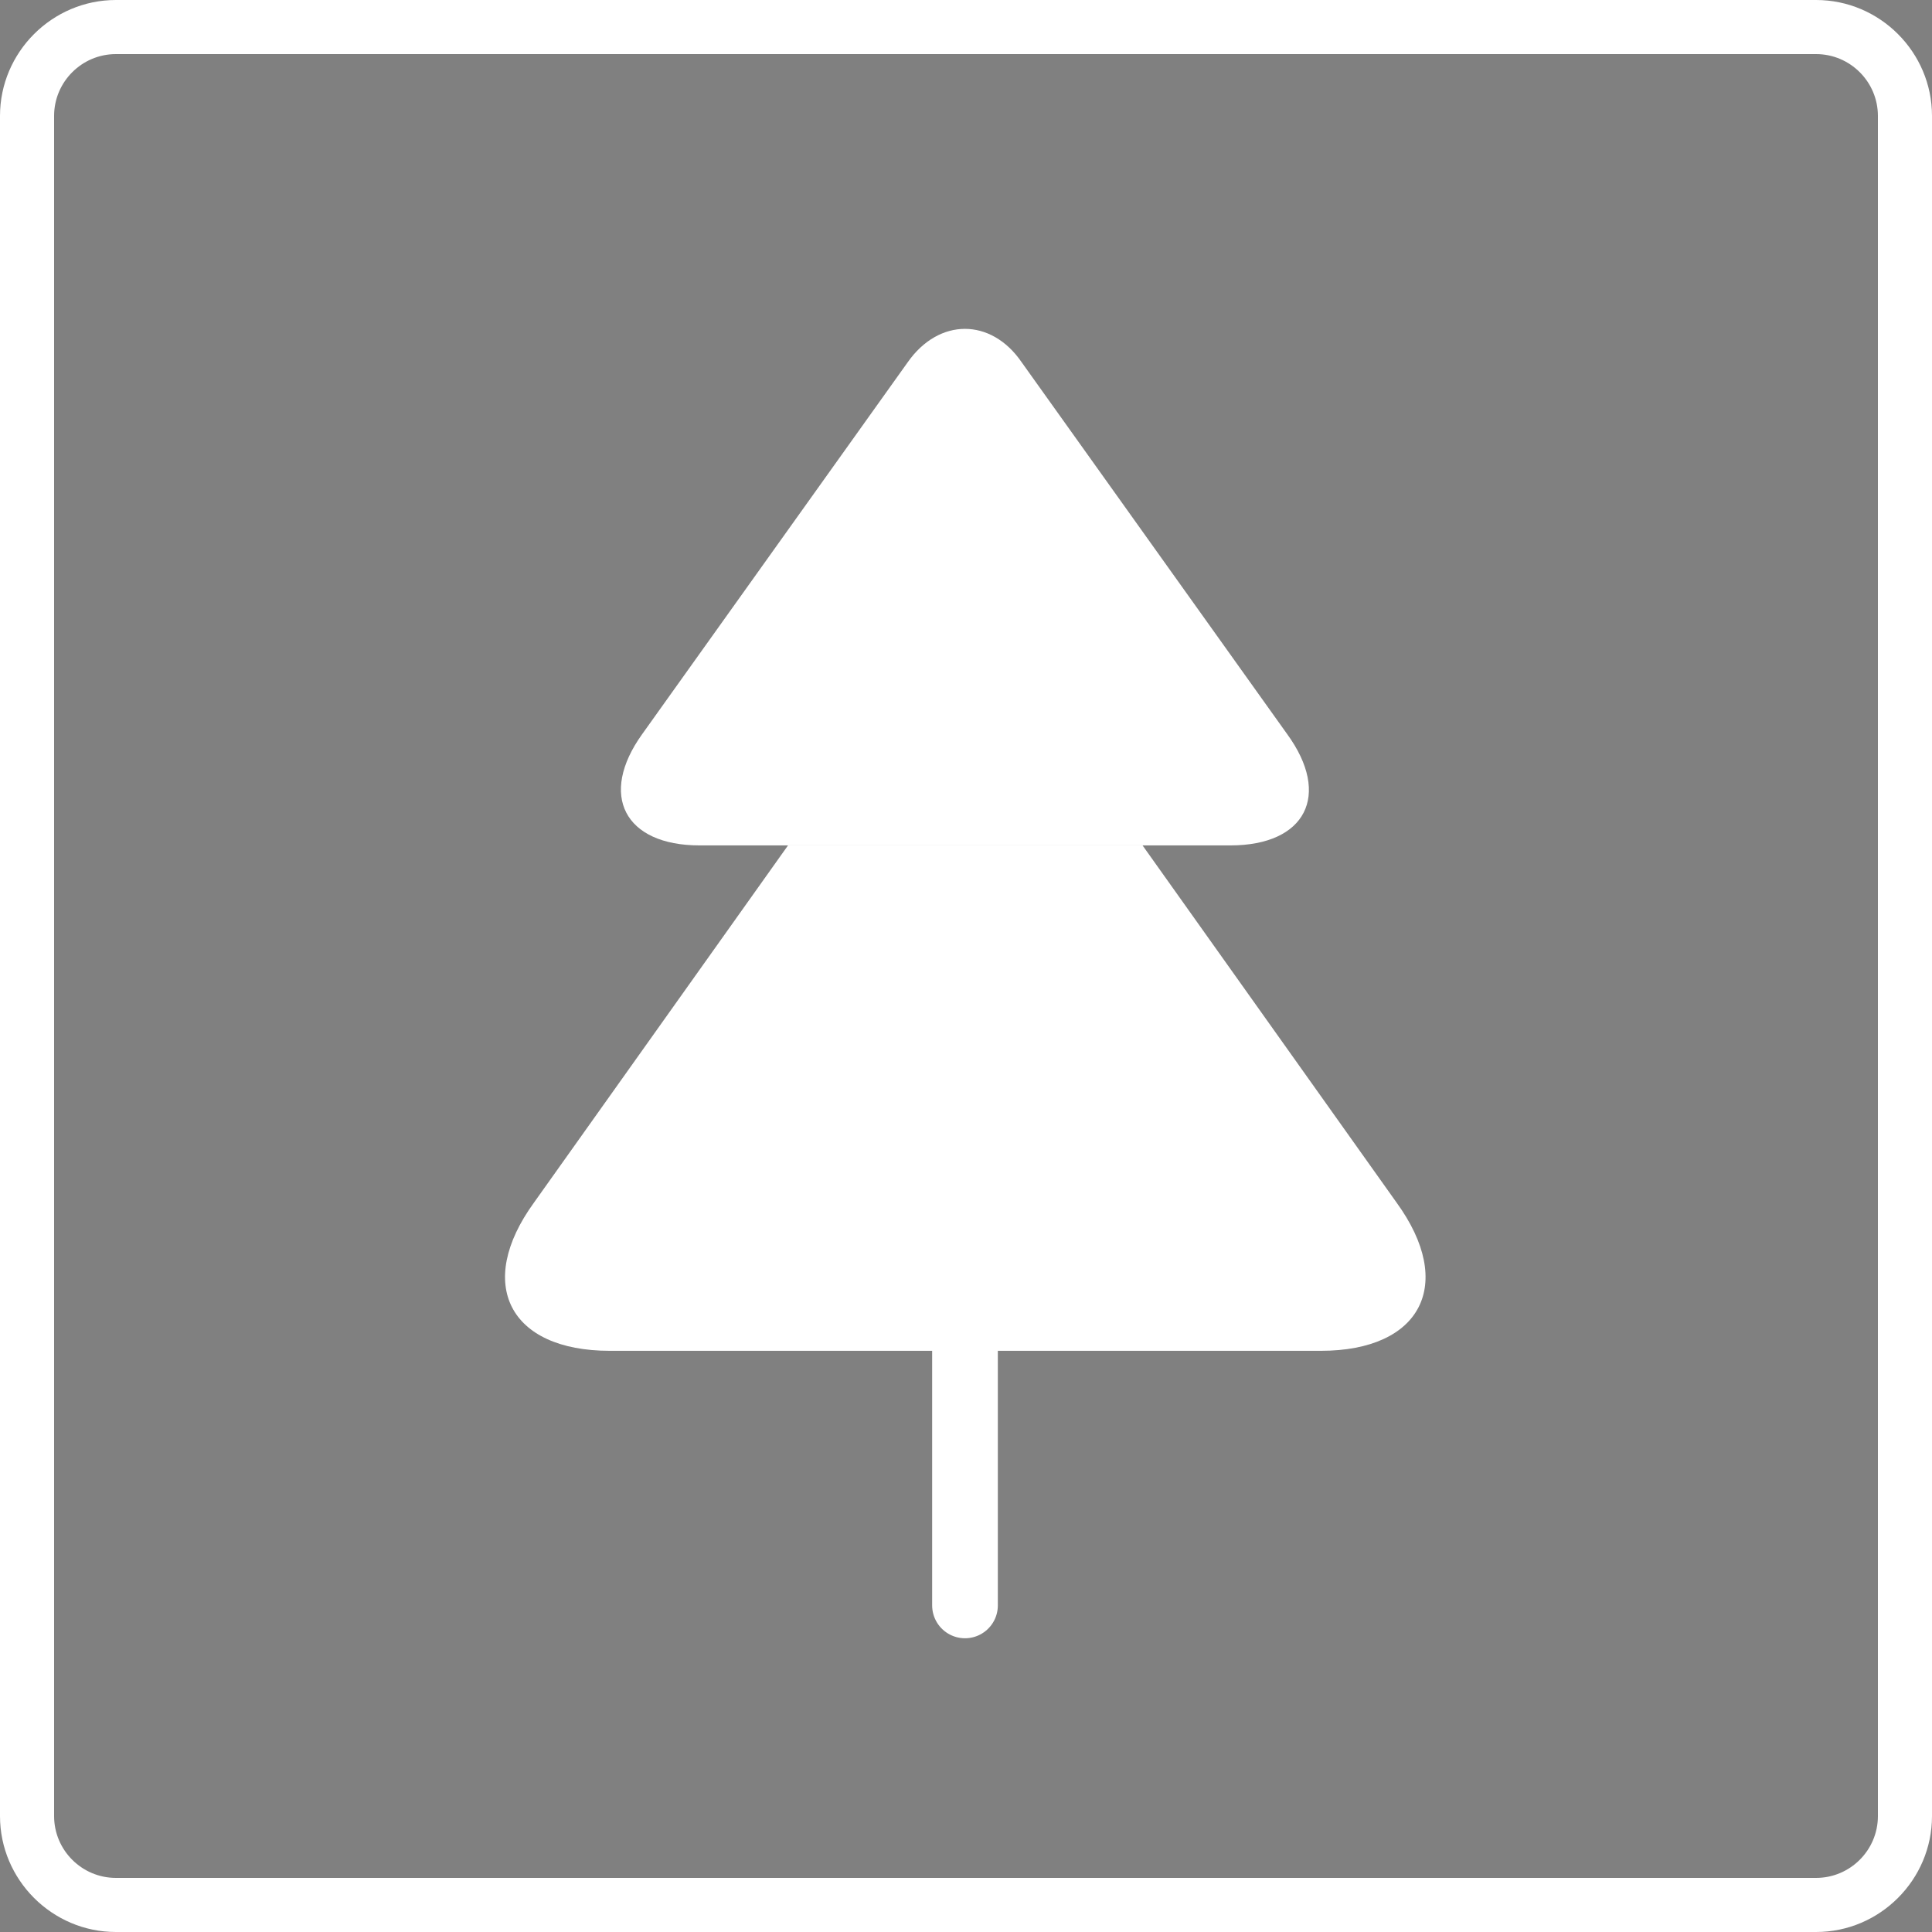
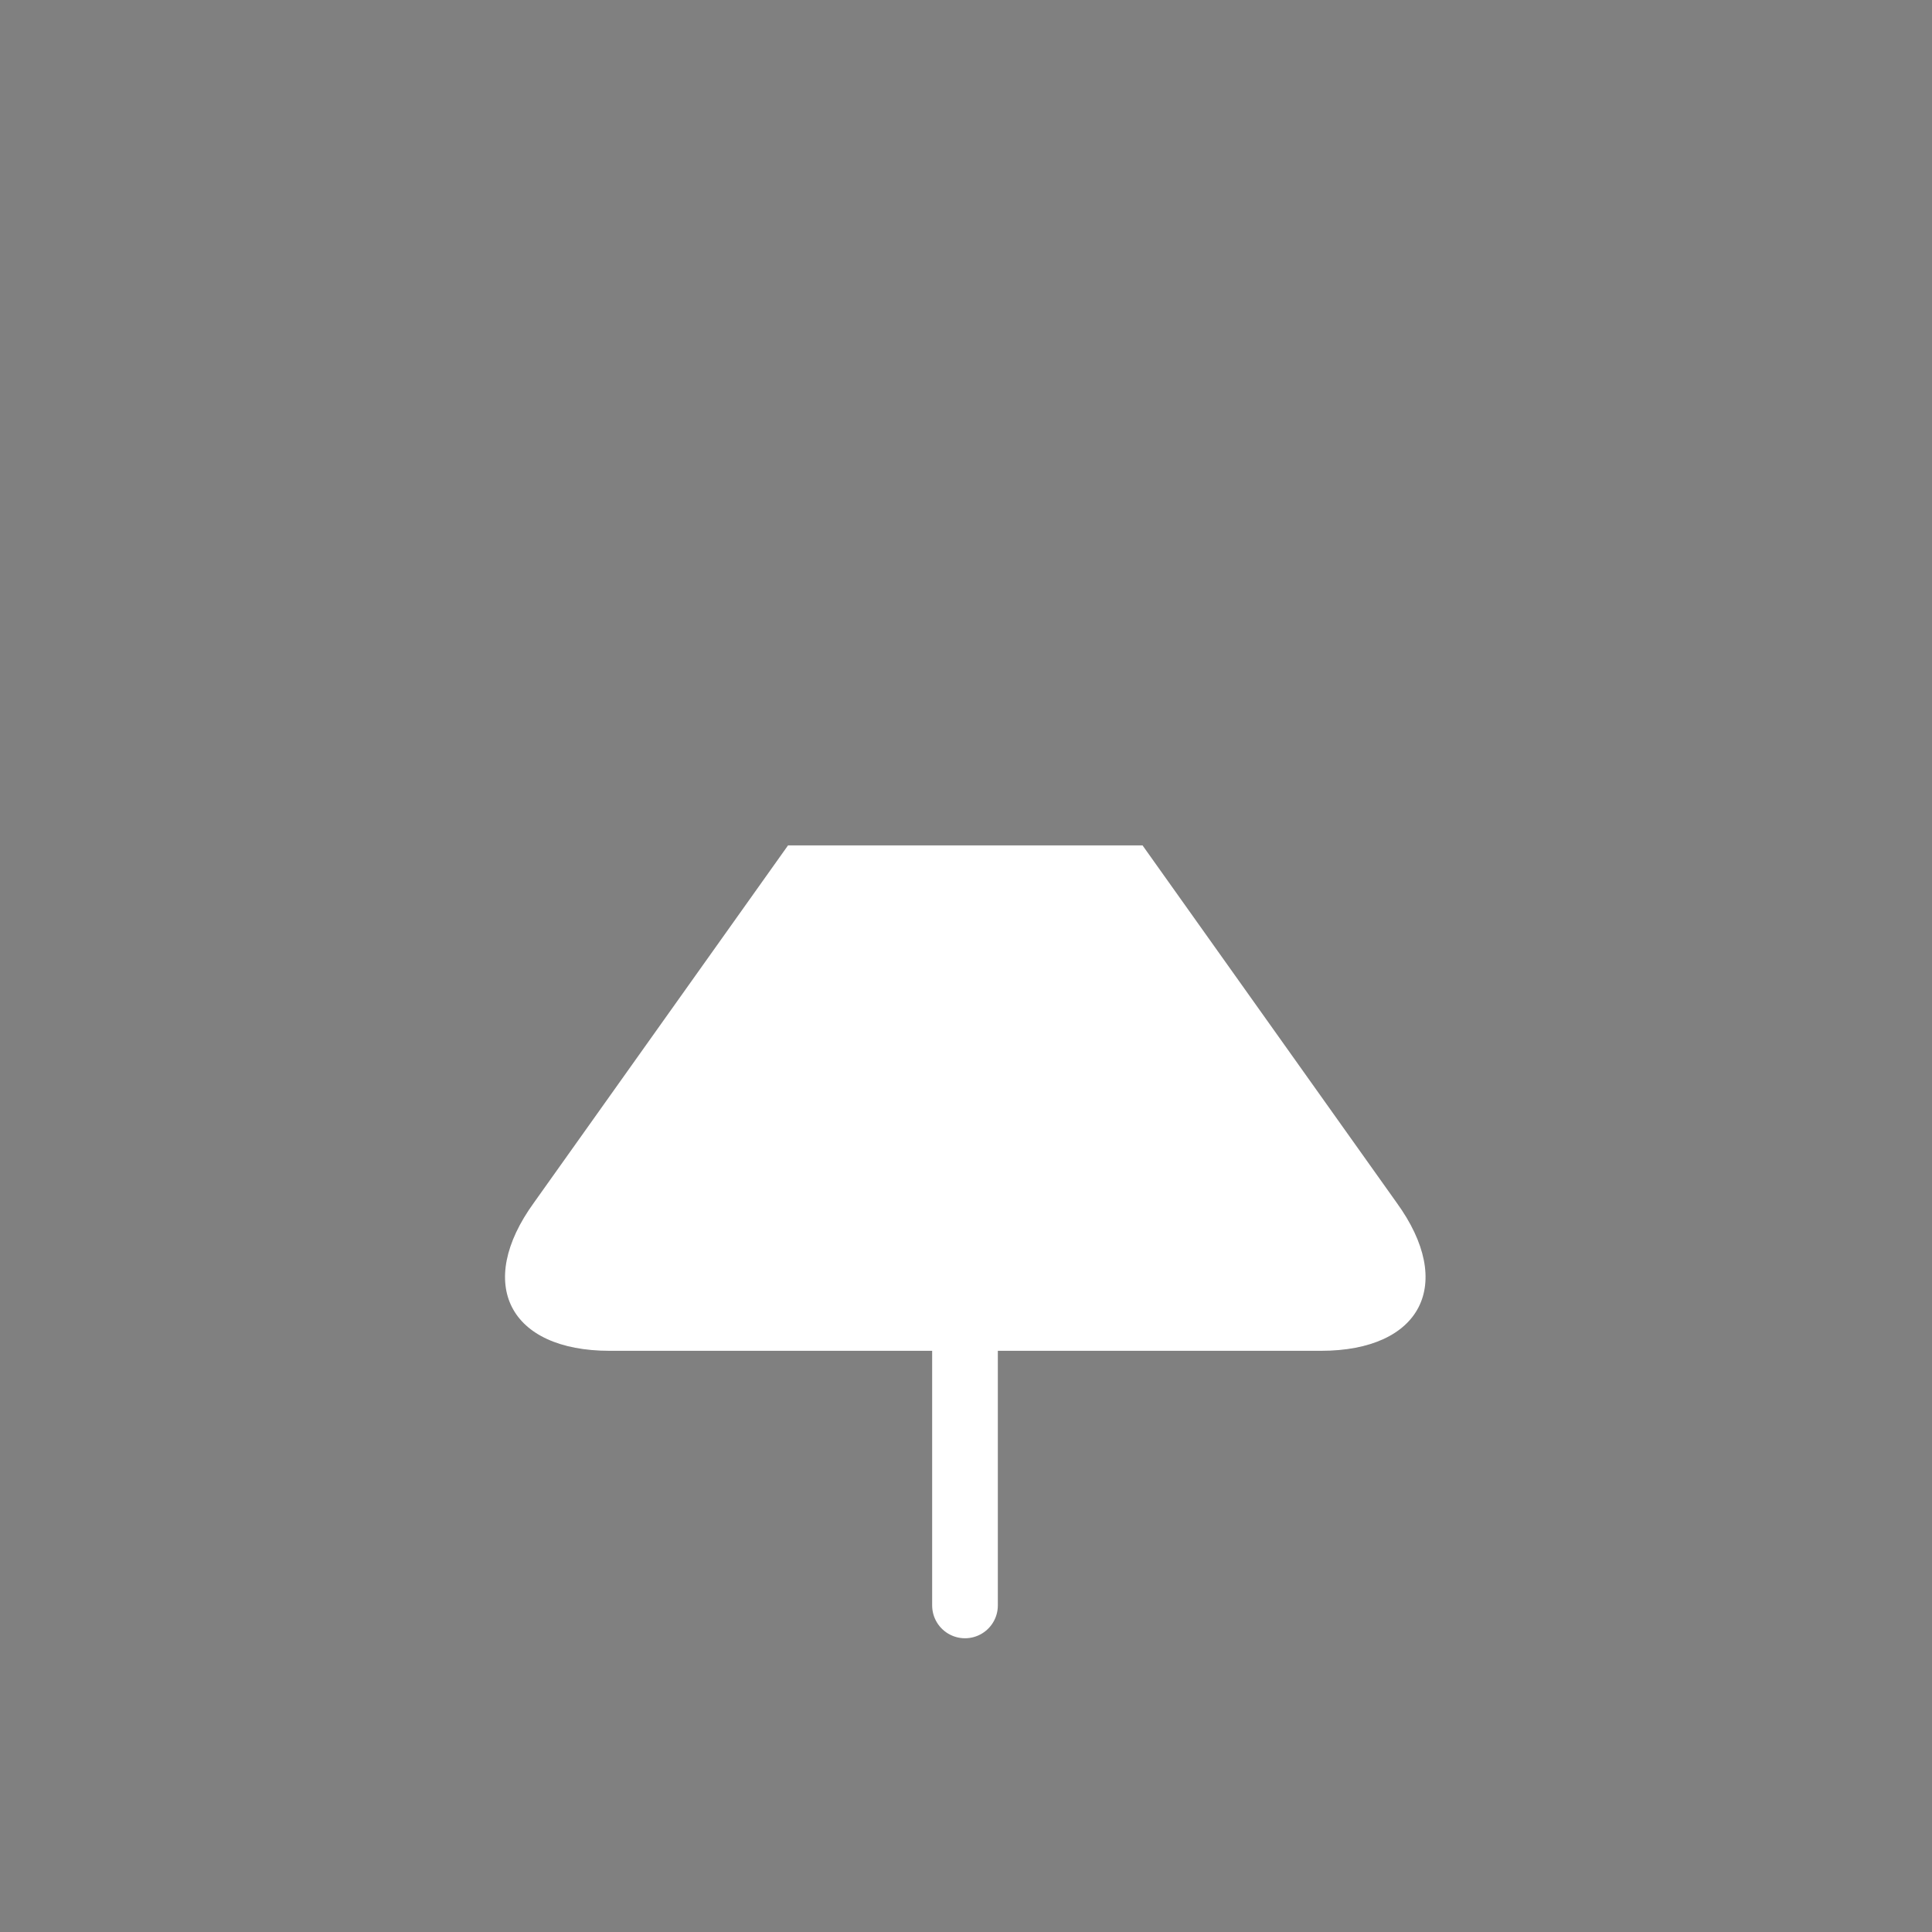
<svg xmlns="http://www.w3.org/2000/svg" viewBox="0 0 500 500">
  <rect x="0" y="0" width="500" height="500" fill="#808080" stroke="none" />
  <defs>
    <style>.c{fill:#fff;}.d{fill:#0f4623;stroke:#fff;stroke-linecap:round;stroke-miterlimit:10;stroke-width:17px;}</style>
  </defs>
  <g id="a">
-     <path class="c" d="M470,14c8.82,0,16,7.18,16,16v440c0,8.82-7.18,16-16,16H30c-8.82,0-16-7.18-16-16V30c0-8.82,7.18-16,16-16h440M470,0H30C13.5,0,0,13.5,0,30v440c0,16.5,13.5,30,30,30h440c16.5,0,30-13.5,30-30V30c0-16.5-13.5-30-30-30h0Z" />
-   </g>
+     </g>
  <g id="b">
-     <path class="c" d="M181.05,212.79c-6.96,0-11.93-1.91-13.64-5.25-1.7-3.32-.36-8.45,3.69-14.08l68.71-96.22c2.78-3.97,6.29-6.14,9.92-6.14s7.06,2.15,9.73,6.04l68.76,96.3c4.13,5.67,5.52,10.8,3.83,14.11-1.69,3.32-6.65,5.23-13.61,5.23h-137.39Z" />
-     <path class="c" d="M249.72,97.11c1.54,0,3.29,1.25,4.79,3.43l.06.09.07.09,68.69,96.2.03.05.04.05c3.41,4.68,3.47,7.39,3.3,7.8-.24.39-2.46,1.95-8.26,1.95h-137.39c-5.94,0-8.14-1.68-8.3-1.98-.16-.31-.23-3.05,3.24-7.87l68.69-96.2.03-.05.03-.05c1.57-2.24,3.38-3.53,4.97-3.53M249.72,85.11c-5.37,0-10.77,2.88-14.81,8.65l-68.69,96.2c-11.37,15.81-4.61,28.83,14.83,28.83h137.39c19.44,0,26.19-13.01,14.66-28.83l-68.69-96.2c-3.95-5.77-9.31-8.65-14.68-8.65h0Z" />
    <path class="c" d="M157.82,343.59c-10.09,0-17.37-2.93-19.97-8.03-2.59-5.09-.69-12.68,5.23-20.82l63.97-89.94h85.57l63.93,89.89c5.95,8.19,7.85,15.78,5.26,20.87-2.6,5.11-9.88,8.03-19.97,8.03h-184.01Z" />
    <path class="c" d="M289.51,230.79l62.14,87.37.04.05.04.05c5.27,7.26,5.85,12.39,4.73,14.57-1.12,2.19-5.62,4.76-14.63,4.76h-184.01c-9.01,0-13.51-2.56-14.63-4.76-1.11-2.18-.54-7.31,4.73-14.57l.04-.05.04-.05,62.14-87.37h79.37M295.7,218.79h-91.76l-65.73,92.42c-15.32,21.09-6.42,38.38,19.6,38.38h184.01c26.03,0,34.92-17.3,19.6-38.38l-65.73-92.42h0Z" />
    <path class="d" d="M249.74,415.48v-65.89" />
  </g>
</svg>